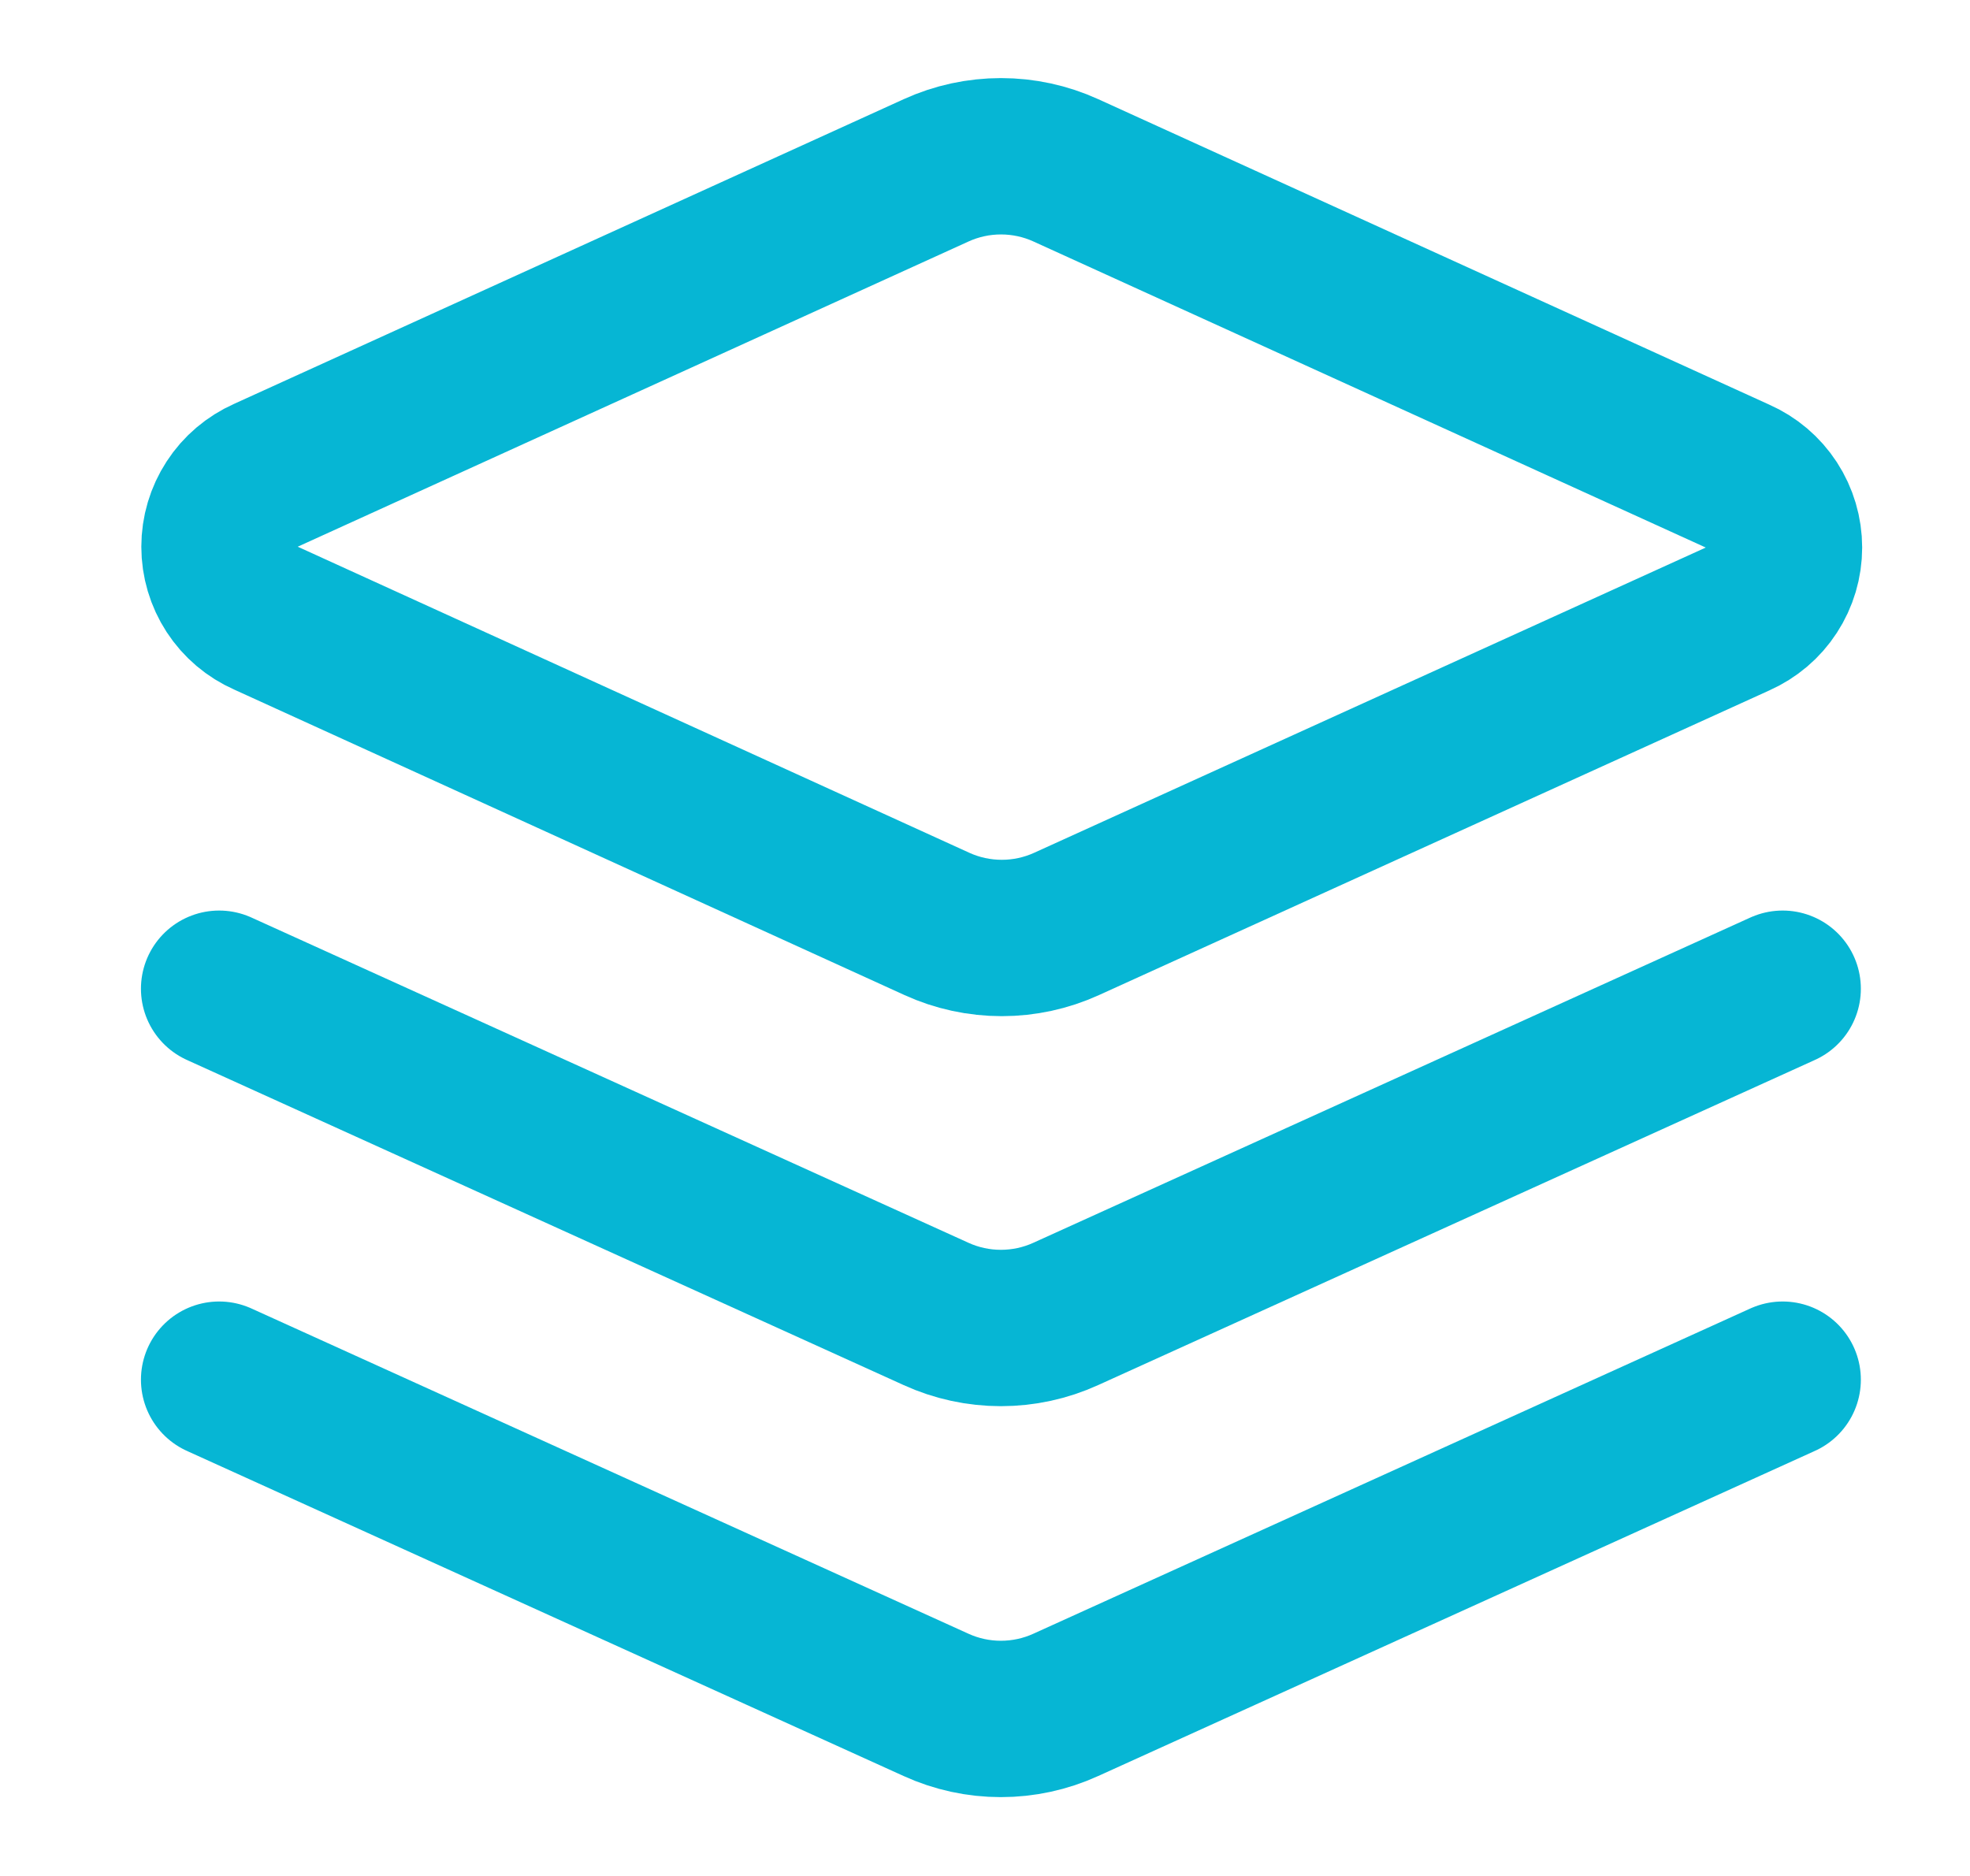
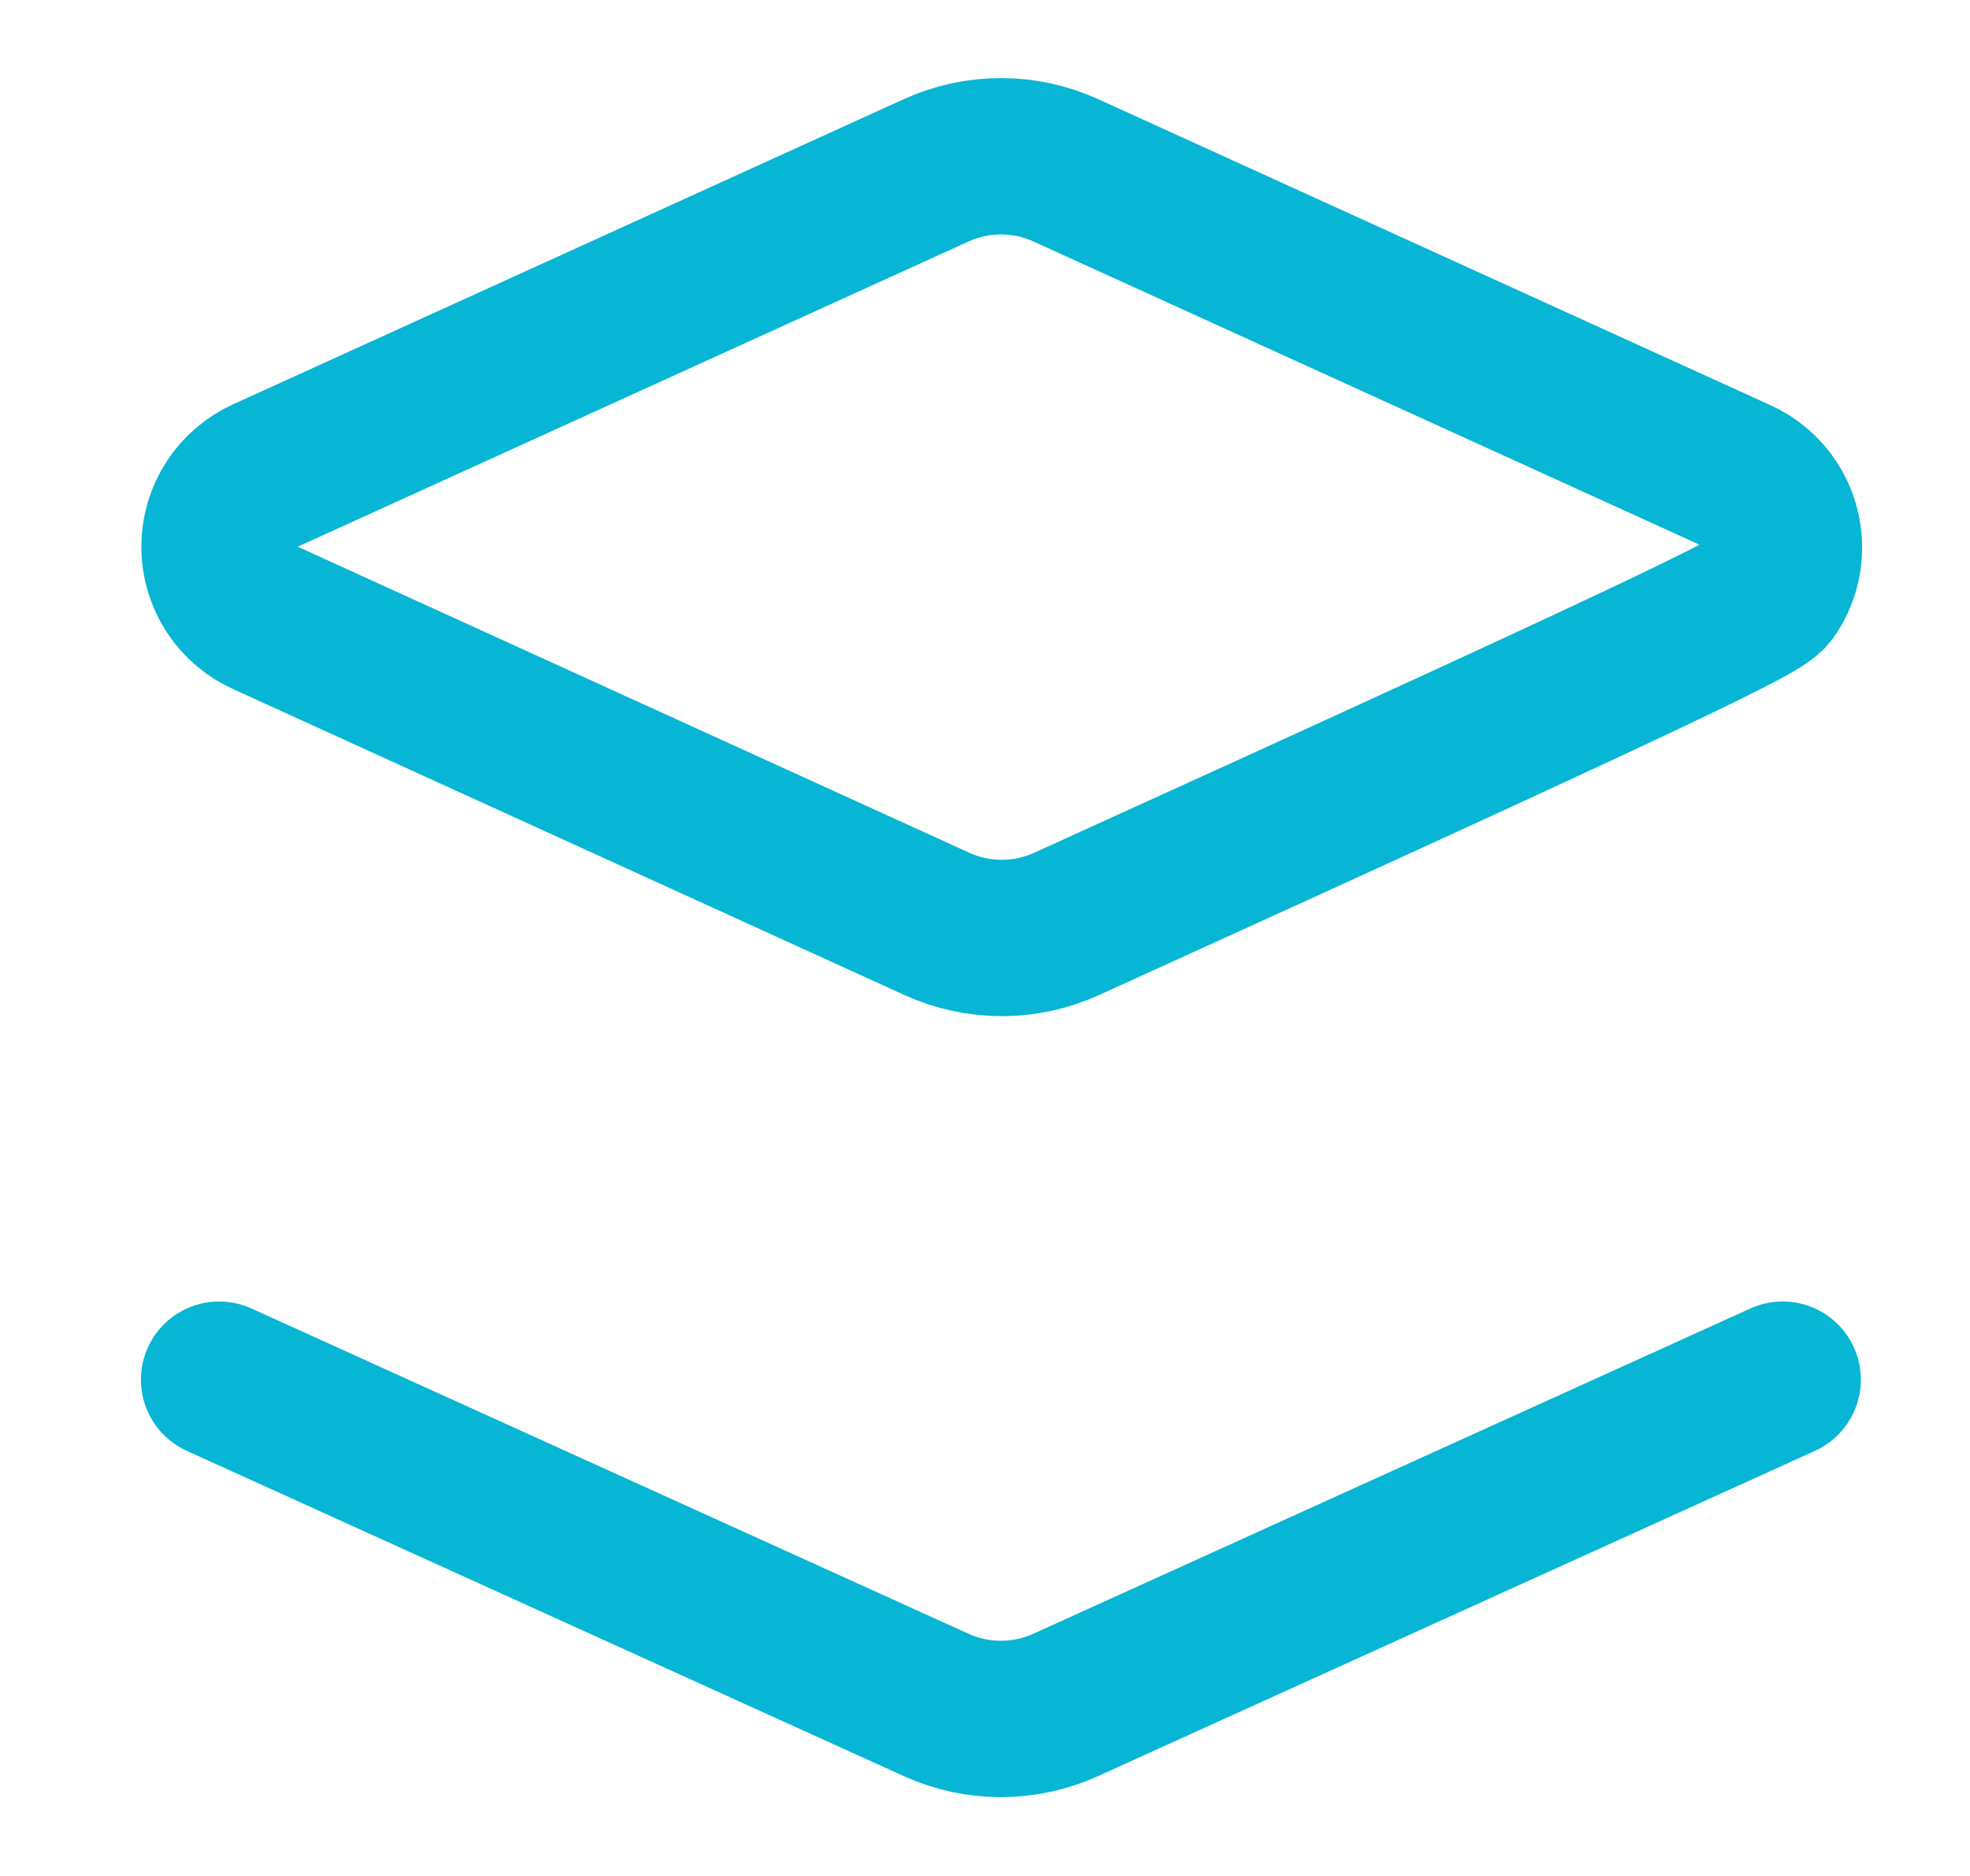
<svg xmlns="http://www.w3.org/2000/svg" width="21" height="20" viewBox="0 0 21 20" fill="none">
  <g clip-path="url(#clip0_340_6200)">
-     <path d="M11.362 1.816C11.145 1.717 10.909 1.666 10.67 1.666C10.432 1.666 10.196 1.717 9.979 1.816L2.837 5.066C2.689 5.132 2.563 5.238 2.475 5.374C2.387 5.509 2.34 5.667 2.34 5.829C2.34 5.99 2.387 6.149 2.475 6.284C2.563 6.419 2.689 6.526 2.837 6.591L9.987 9.85C10.204 9.949 10.44 10 10.679 10C10.917 10 11.153 9.949 11.37 9.85L18.52 6.6C18.668 6.534 18.794 6.428 18.882 6.292C18.97 6.157 19.017 5.999 19.017 5.837C19.017 5.676 18.97 5.517 18.882 5.382C18.794 5.247 18.668 5.14 18.52 5.075L11.362 1.816Z" stroke="#06B6D4" stroke-width="1.667" stroke-linecap="round" stroke-linejoin="round" />
+     <path d="M11.362 1.816C11.145 1.717 10.909 1.666 10.67 1.666C10.432 1.666 10.196 1.717 9.979 1.816L2.837 5.066C2.689 5.132 2.563 5.238 2.475 5.374C2.387 5.509 2.34 5.667 2.34 5.829C2.34 5.99 2.387 6.149 2.475 6.284C2.563 6.419 2.689 6.526 2.837 6.591L9.987 9.85C10.204 9.949 10.44 10 10.679 10C10.917 10 11.153 9.949 11.37 9.85C18.668 6.534 18.794 6.428 18.882 6.292C18.97 6.157 19.017 5.999 19.017 5.837C19.017 5.676 18.97 5.517 18.882 5.382C18.794 5.247 18.668 5.14 18.52 5.075L11.362 1.816Z" stroke="#06B6D4" stroke-width="1.667" stroke-linecap="round" stroke-linejoin="round" />
    <path d="M19.003 14.709L11.361 18.176C11.144 18.275 10.908 18.326 10.669 18.326C10.431 18.326 10.195 18.275 9.978 18.176L2.336 14.709" stroke="#06B6D4" stroke-width="1.667" stroke-linecap="round" stroke-linejoin="round" />
-     <path d="M19.003 10.541L11.361 14.008C11.144 14.107 10.908 14.158 10.669 14.158C10.431 14.158 10.195 14.107 9.978 14.008L2.336 10.541" stroke="#06B6D4" stroke-width="1.667" stroke-linecap="round" stroke-linejoin="round" />
  </g>
  <defs>
    <clipPath id="clip0_340_6200">
      <rect width="20" height="20" fill="white" transform="translate(0.67)" />
    </clipPath>
  </defs>
</svg>